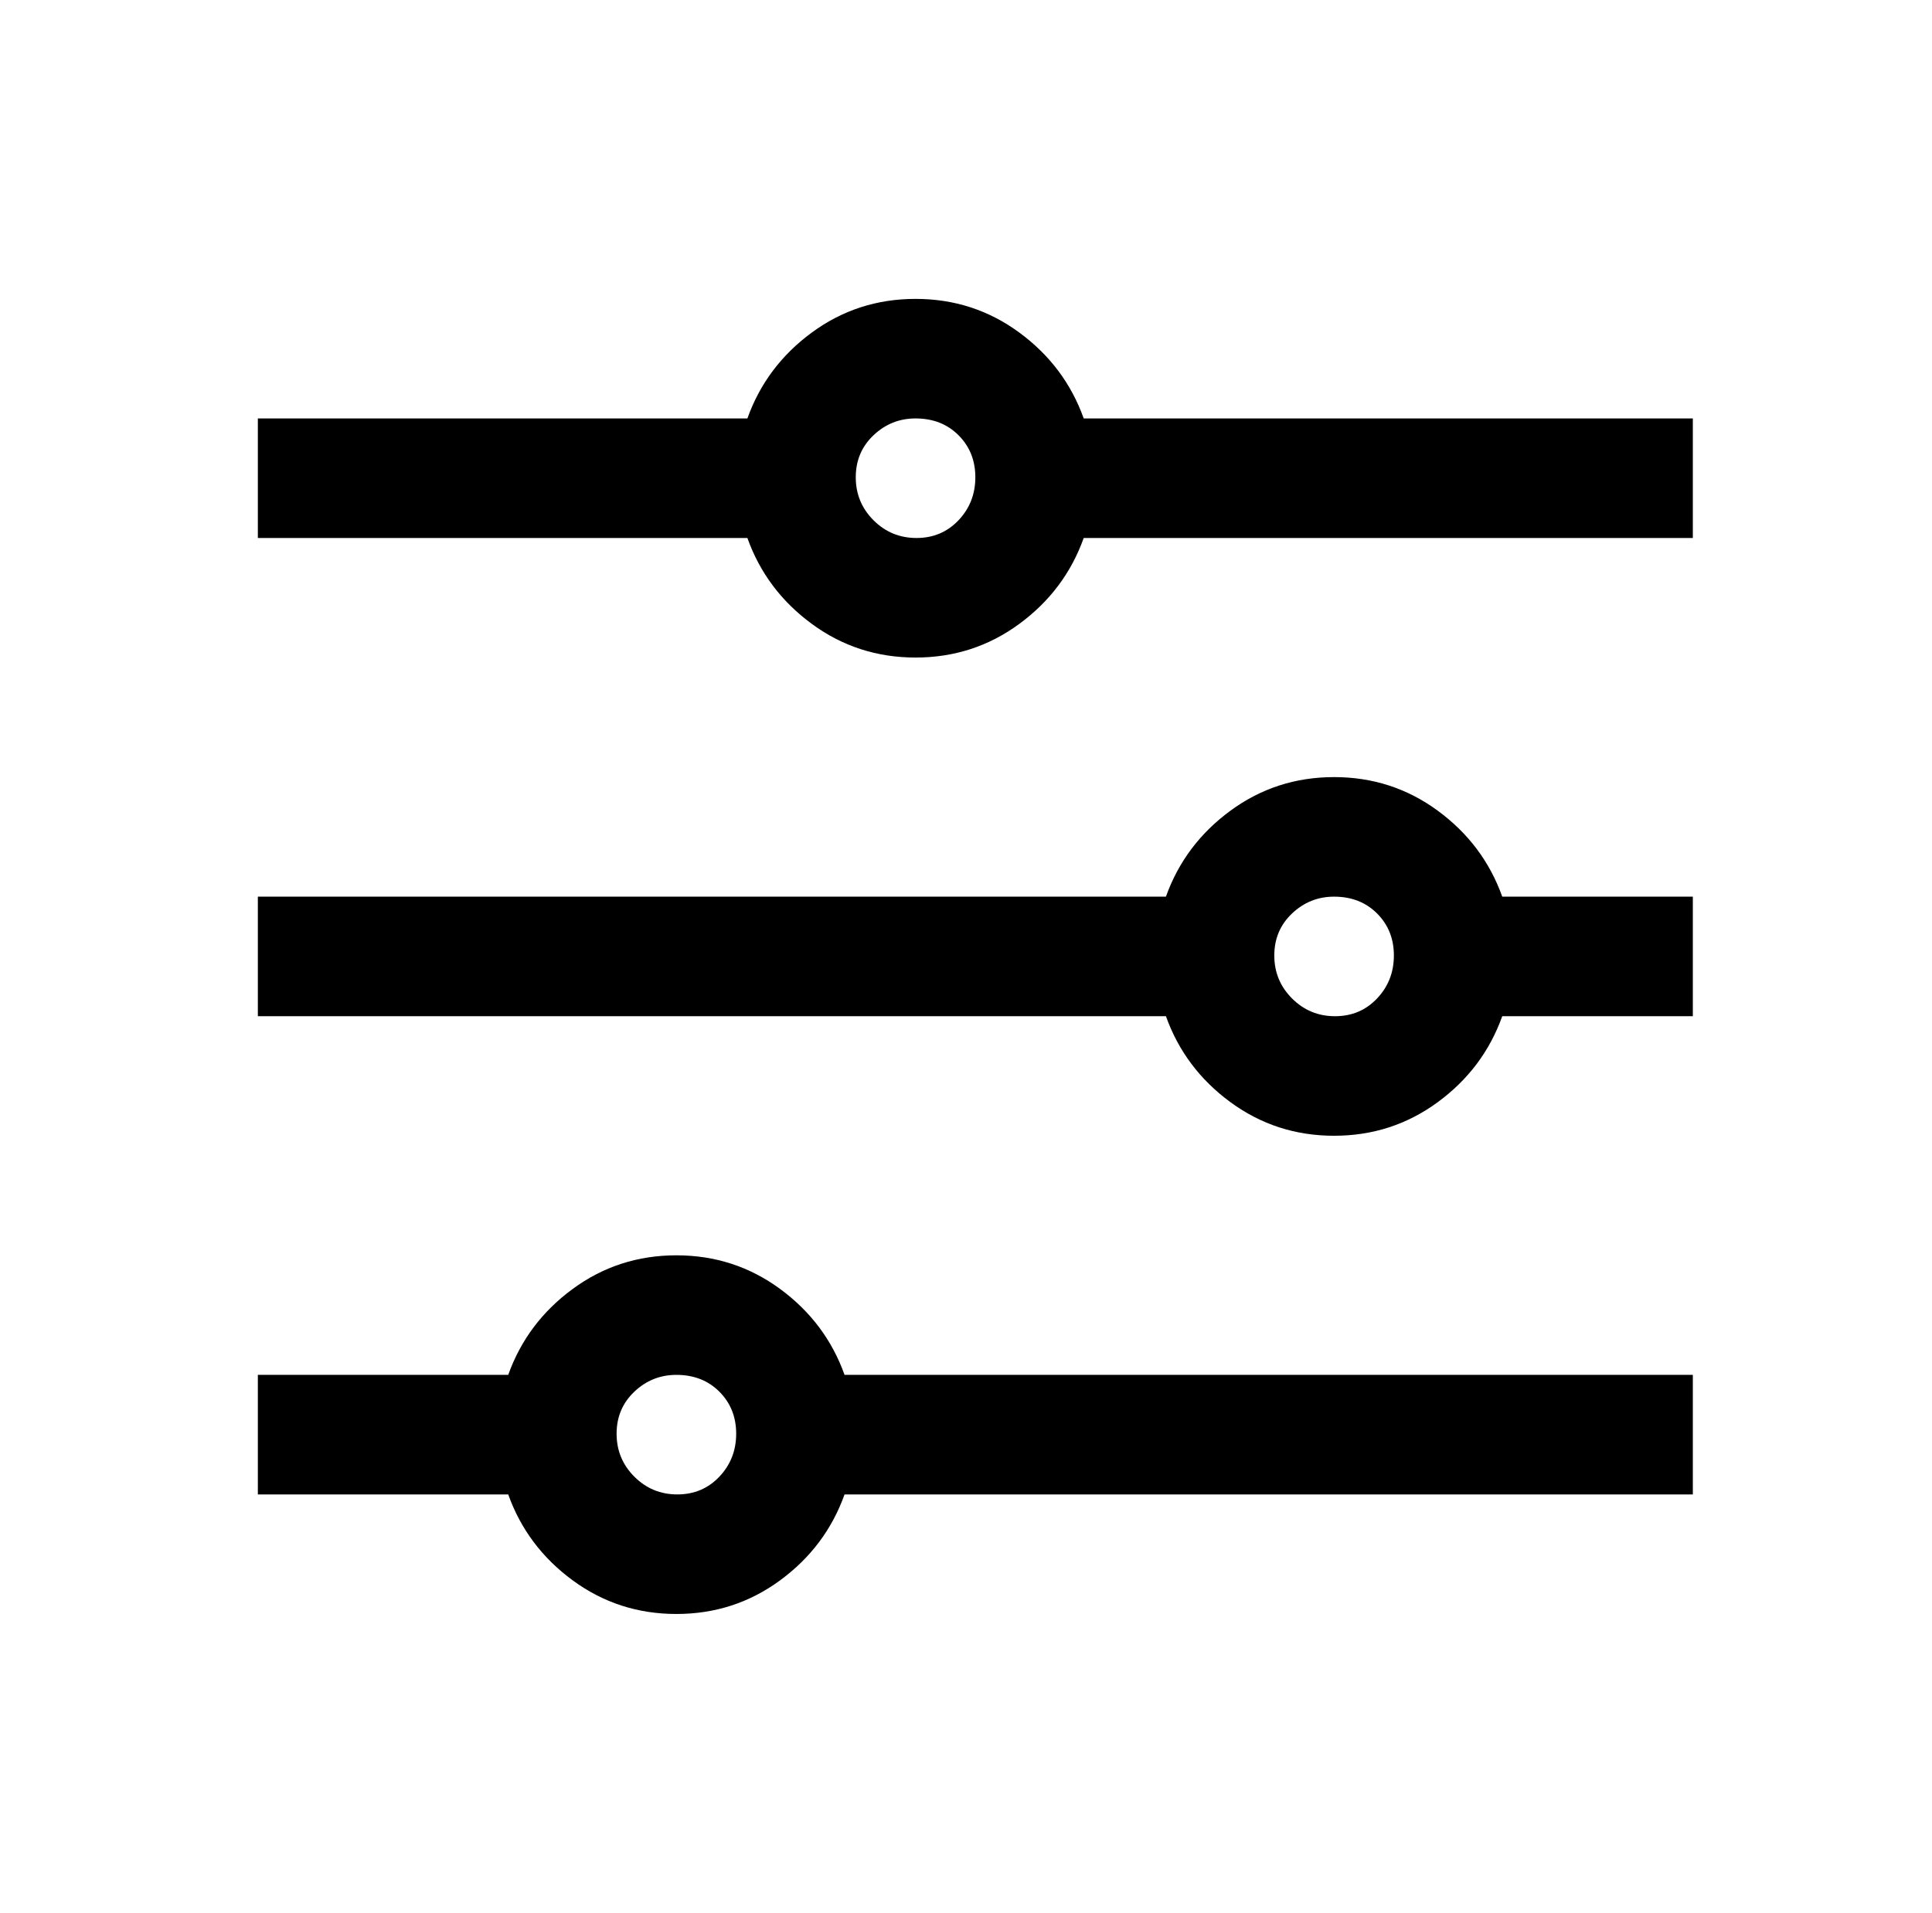
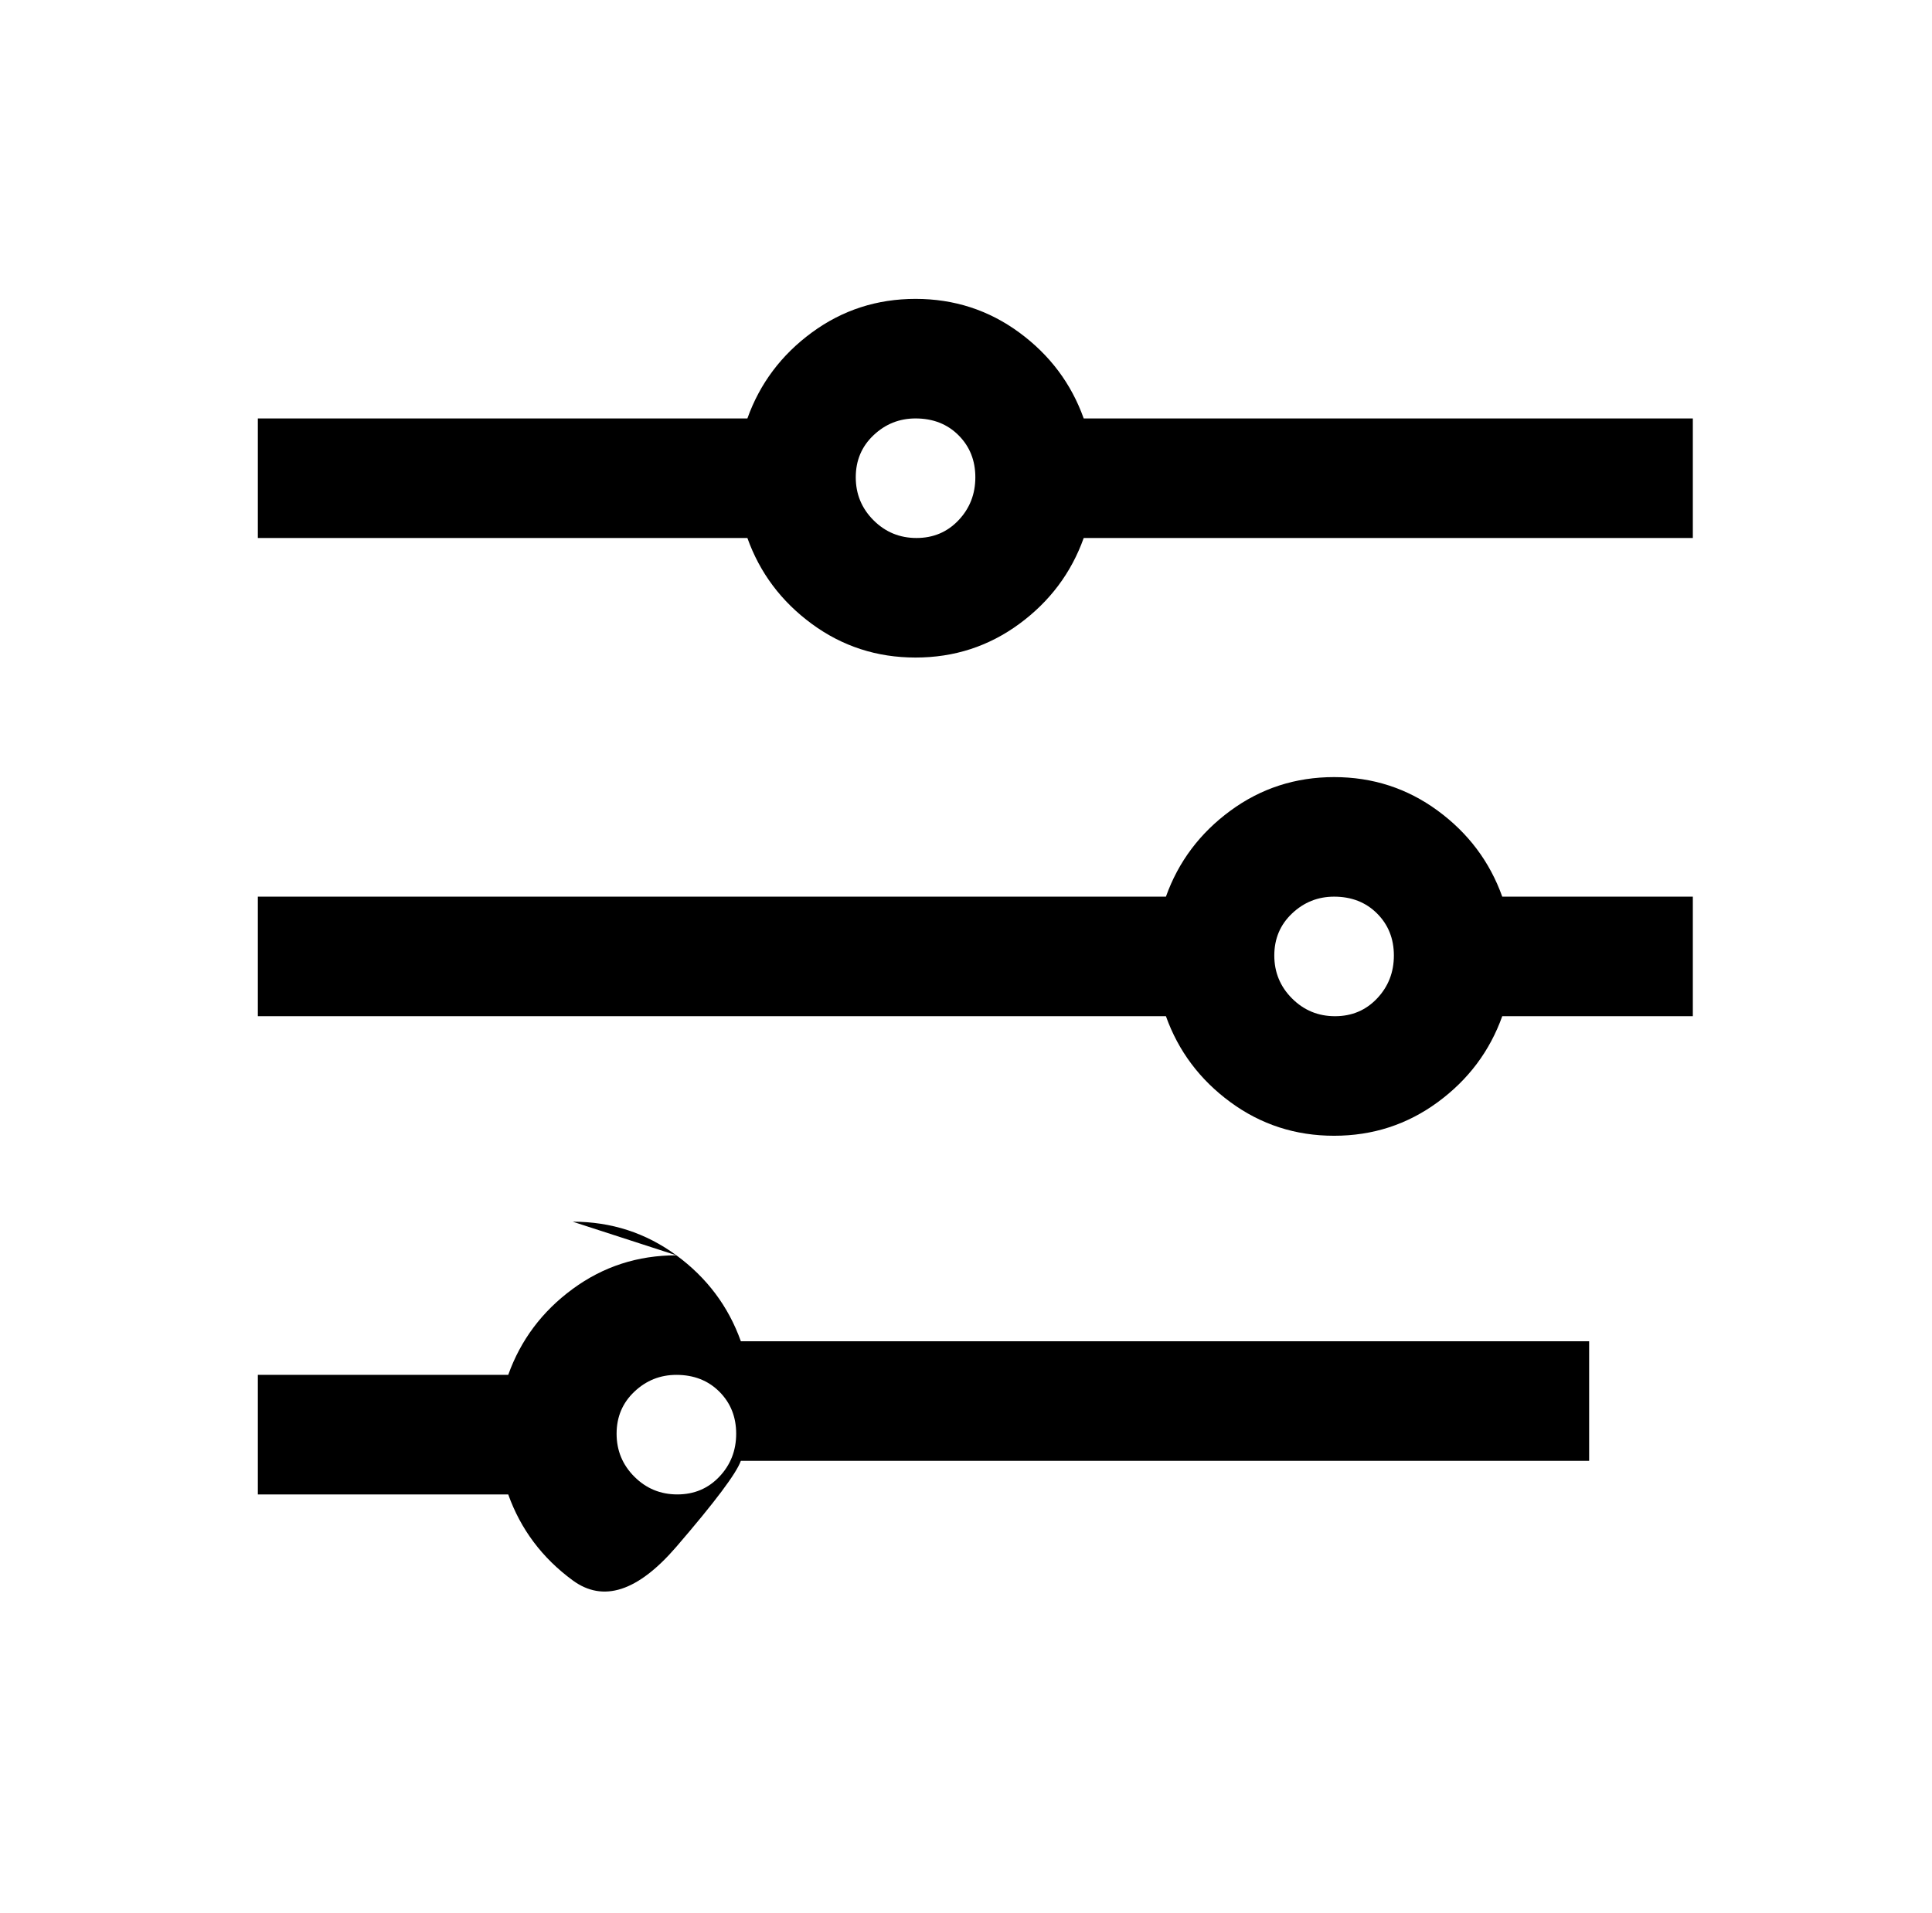
<svg xmlns="http://www.w3.org/2000/svg" version="1.1" viewBox="-10 0 1034 1024">
-   <path fill="currentColor" d="M480 160q-31 0 -55.5 18t-34.5 46h-262v64h262q10 28 34.5 46t55.5 18t55.5 -18t34.5 -46h326v-64h-326q-10 -28 -34.5 -46t-55.5 -18zM480 224q14 0 23 9t9 22.5t-9 23t-22.5 9.5t-23 -9.5t-9.5 -23t9.5 -22.5t22.5 -9zM704 416q-31 0 -55.5 18t-34.5 46h-486v64h486 q10 28 34.5 46t55.5 18t55.5 -18t34.5 -46h102v-64h-102q-10 -28 -34.5 -46t-55.5 -18zM704 480q14 0 23 9t9 22.5t-9 23t-22.5 9.5t-23 -9.5t-9.5 -23t9.5 -22.5t22.5 -9zM352 672q-31 0 -55.5 18t-34.5 46h-134v64h134q10 28 34.5 46t55.5 18t55.5 -18t34.5 -46h454v-64 h-454q-10 -28 -34.5 -46t-55.5 -18zM352 736q14 0 23 9t9 22.5t-9 23t-22.5 9.5t-23 -9.5t-9.5 -23t9.5 -22.5t22.5 -9z" />
+   <path fill="currentColor" d="M480 160q-31 0 -55.5 18t-34.5 46h-262v64h262q10 28 34.5 46t55.5 18t55.5 -18t34.5 -46h326v-64h-326q-10 -28 -34.5 -46t-55.5 -18zM480 224q14 0 23 9t9 22.5t-9 23t-22.5 9.5t-23 -9.5t-9.5 -23t9.5 -22.5t22.5 -9zM704 416q-31 0 -55.5 18t-34.5 46h-486v64h486 q10 28 34.5 46t55.5 18t55.5 -18t34.5 -46h102v-64h-102q-10 -28 -34.5 -46t-55.5 -18zM704 480q14 0 23 9t9 22.5t-9 23t-22.5 9.5t-23 -9.5t-9.5 -23t9.5 -22.5t22.5 -9zM352 672q-31 0 -55.5 18t-34.5 46h-134v64h134q10 28 34.5 46t55.5 -18t34.5 -46h454v-64 h-454q-10 -28 -34.5 -46t-55.5 -18zM352 736q14 0 23 9t9 22.5t-9 23t-22.5 9.5t-23 -9.5t-9.5 -23t9.5 -22.5t22.5 -9z" />
</svg>